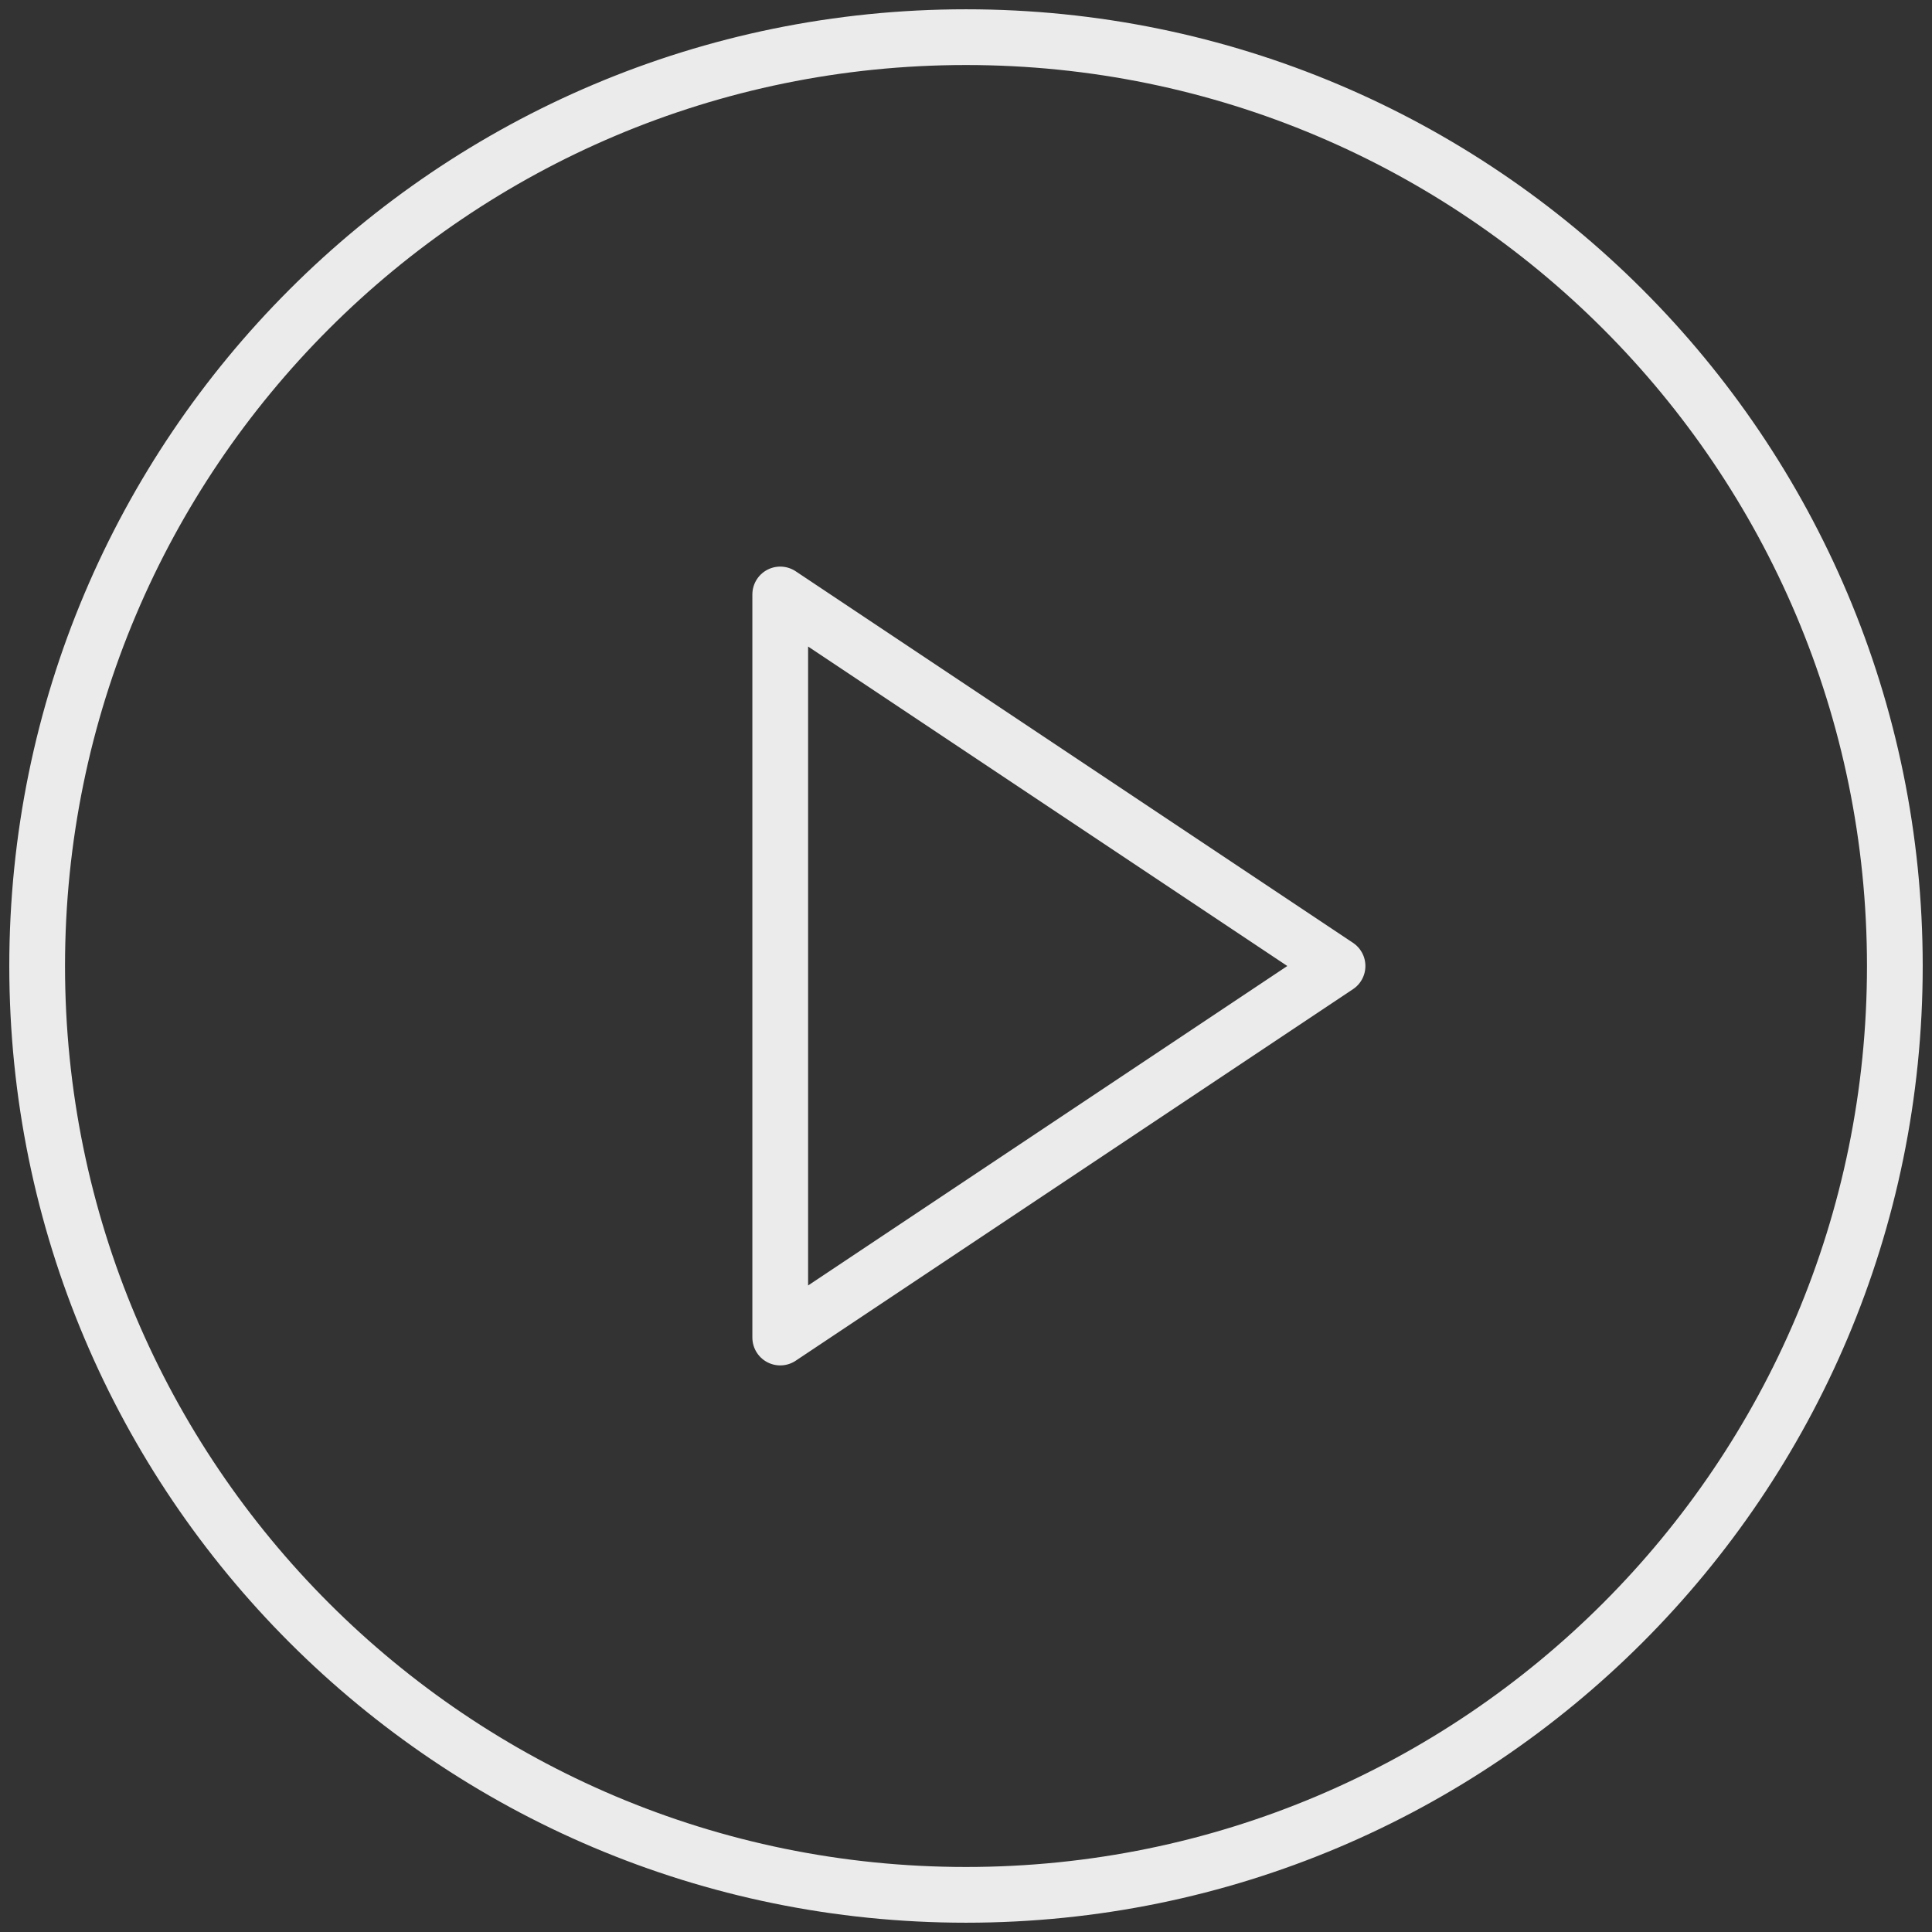
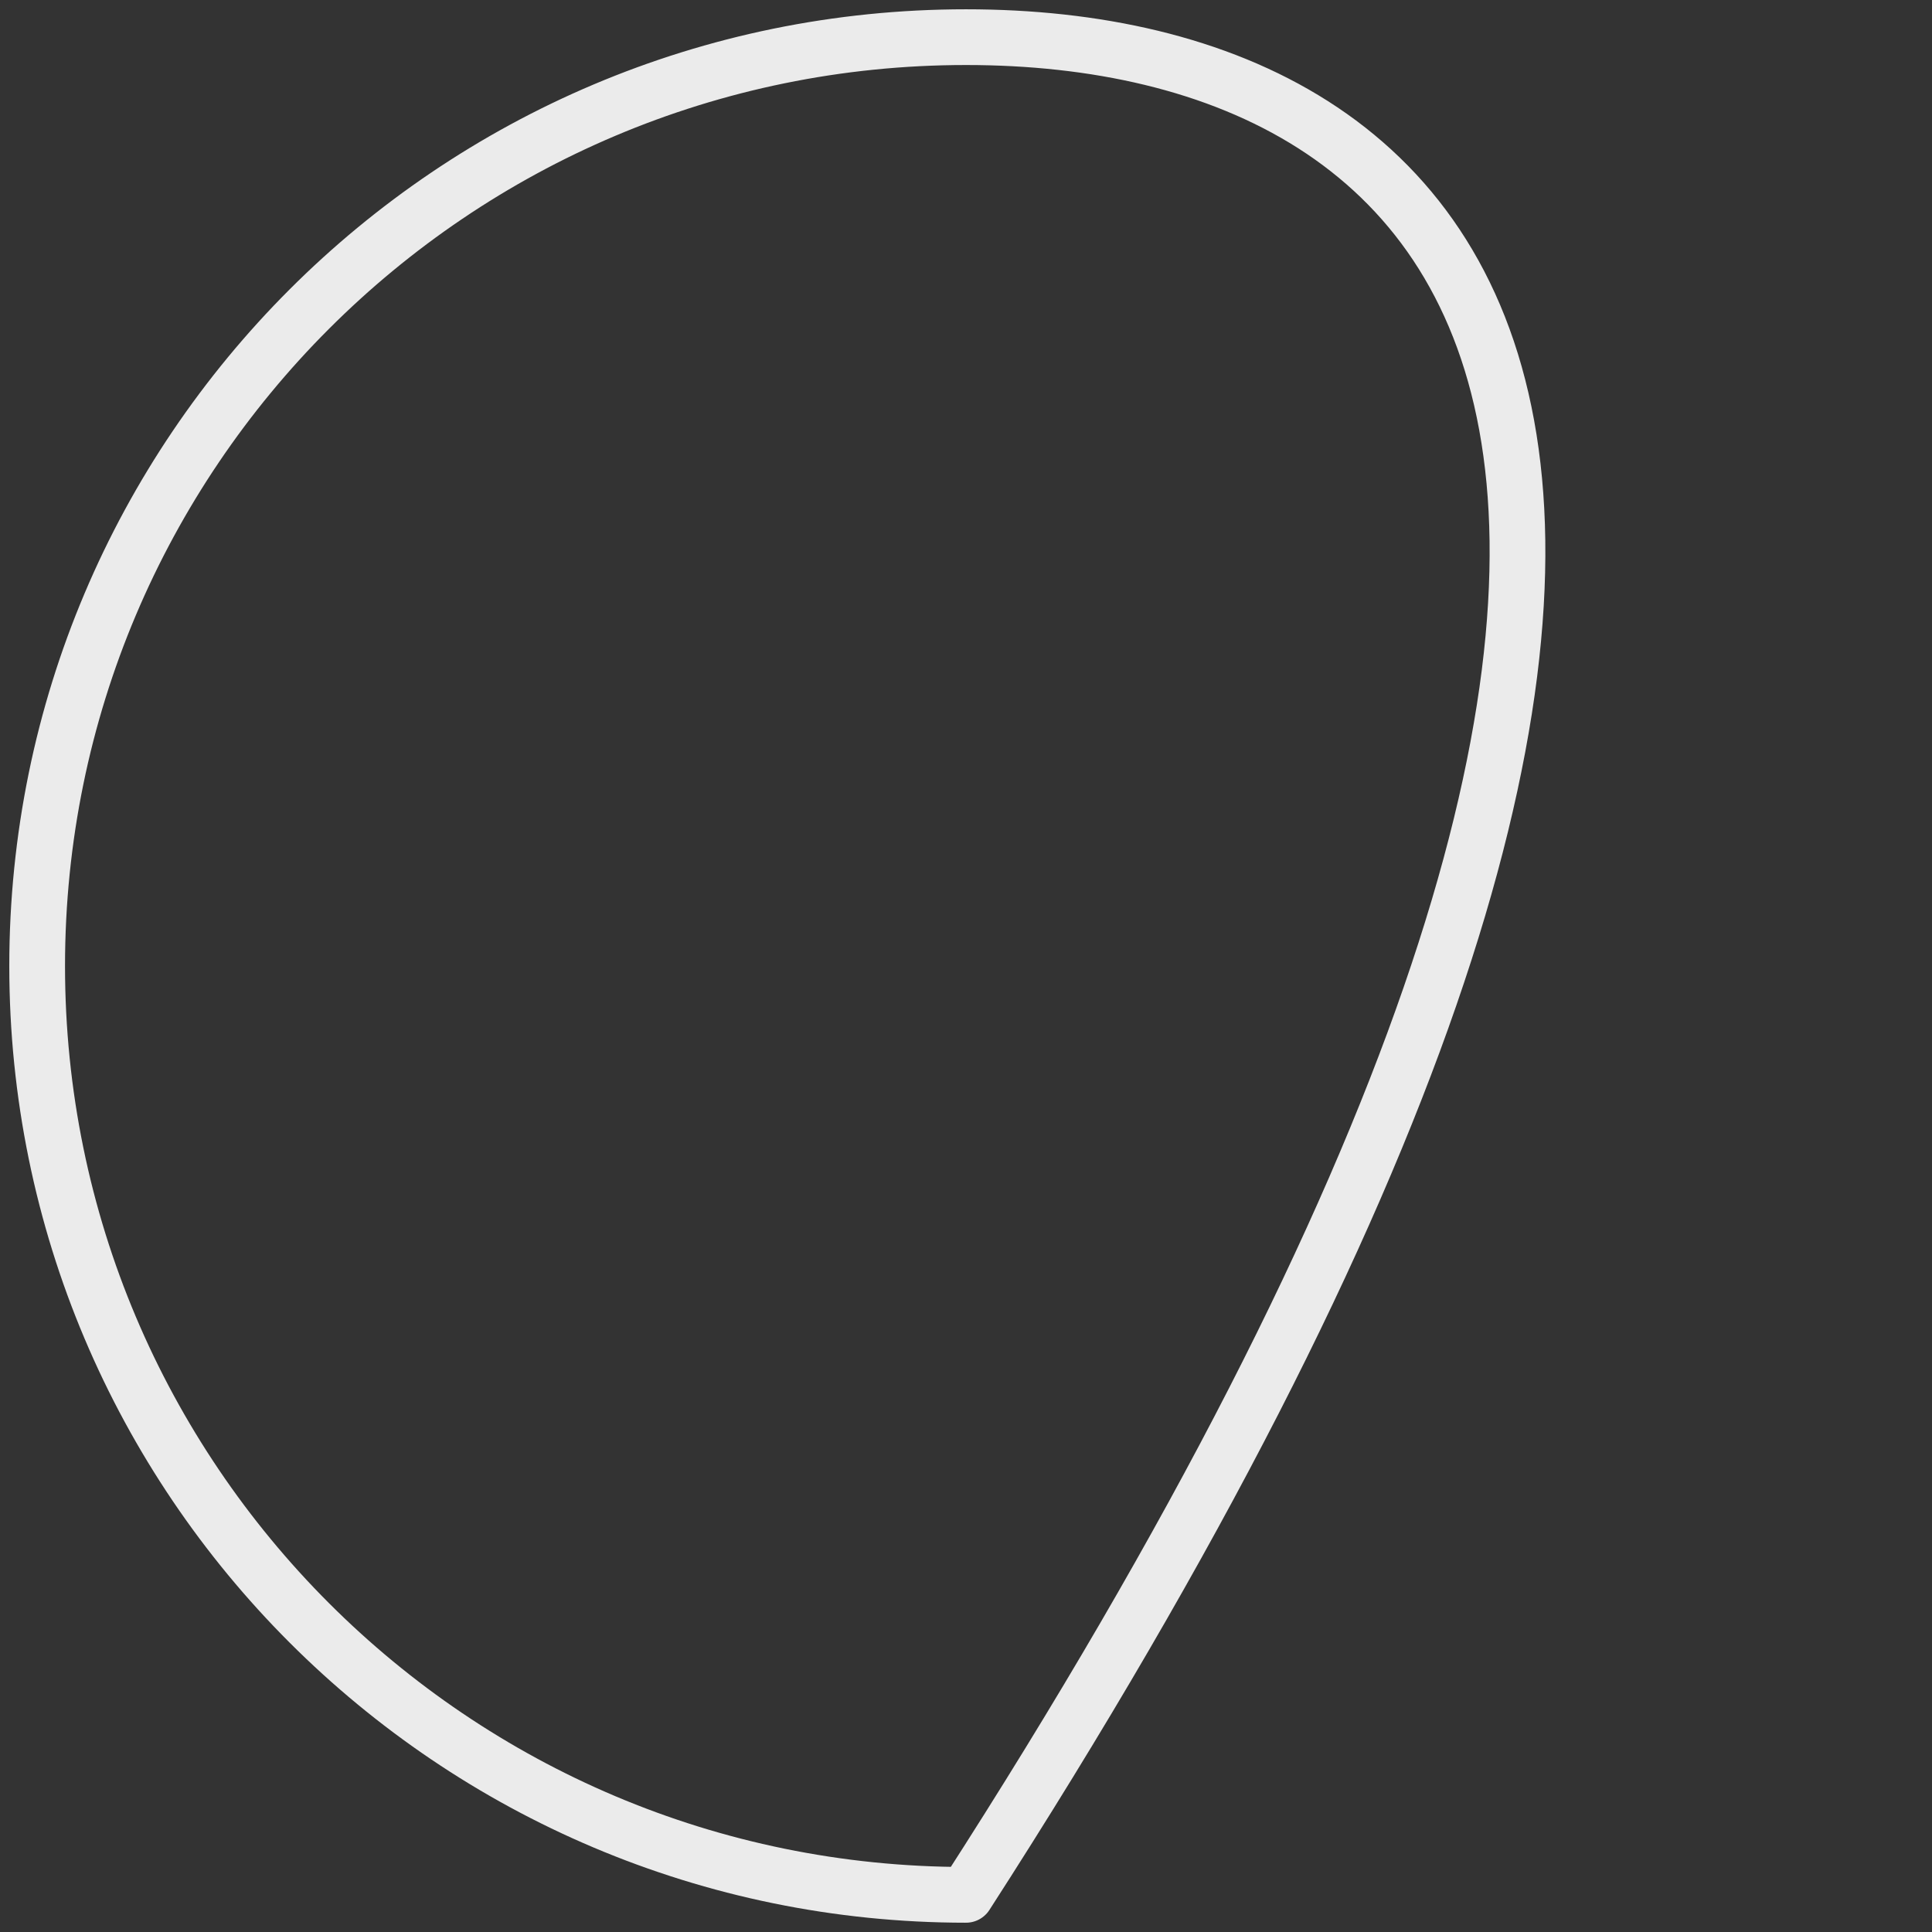
<svg xmlns="http://www.w3.org/2000/svg" width="104" height="104" viewBox="0 0 104 104" fill="none">
  <rect x="0" y="0" width="104" height="104" fill="#333333" stroke="none" />
-   <path d="M52 102C79.614 102 102 79.614 102 52C102 24.386 79.614 2 52 2C24.386 2 2 24.386 2 52C2 79.614 24.386 102 52 102Z" stroke="white" stroke-opacity="0.9" stroke-width="3" stroke-linecap="round" stroke-linejoin="round" />
-   <path d="M42 32L72 52L42 72V32Z" stroke="white" stroke-opacity="0.9" stroke-width="3" stroke-linecap="round" stroke-linejoin="round" />
+   <path d="M52 102C102 24.386 79.614 2 52 2C24.386 2 2 24.386 2 52C2 79.614 24.386 102 52 102Z" stroke="white" stroke-opacity="0.9" stroke-width="3" stroke-linecap="round" stroke-linejoin="round" />
</svg>